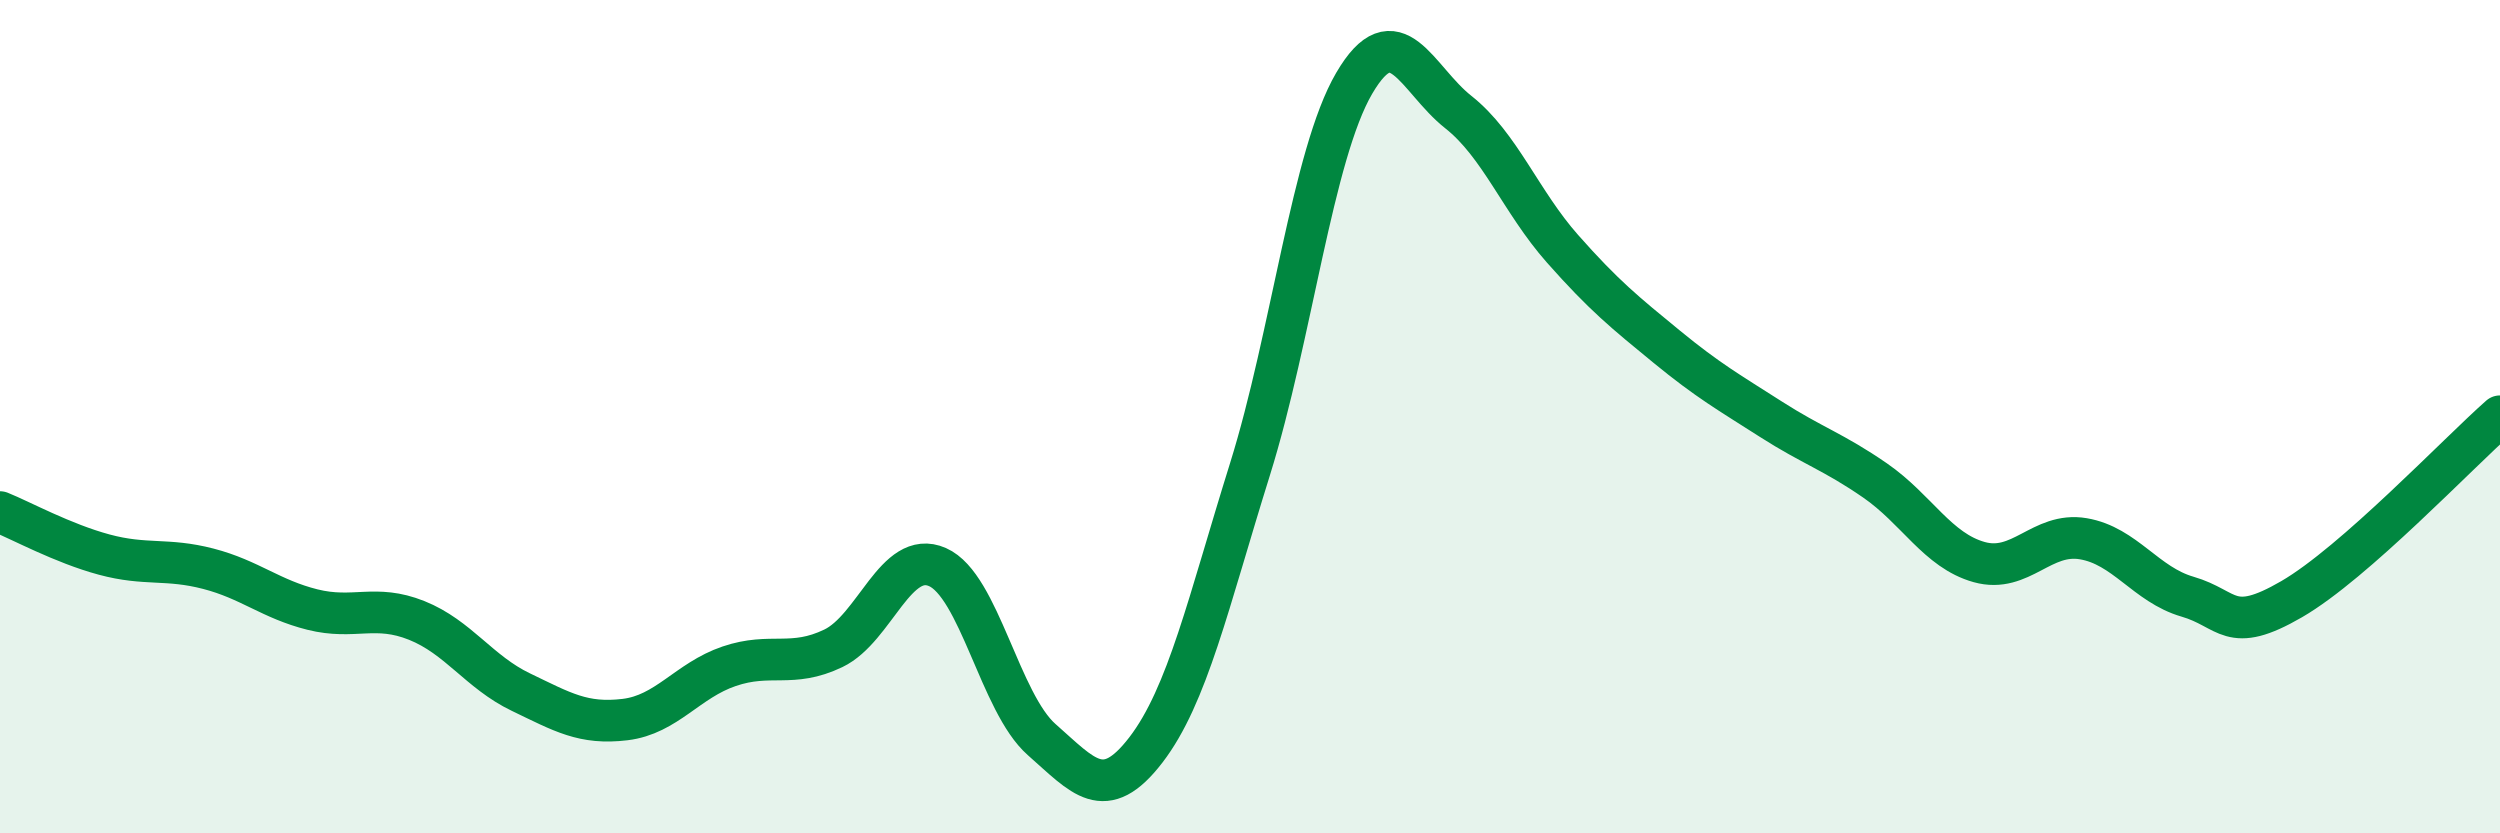
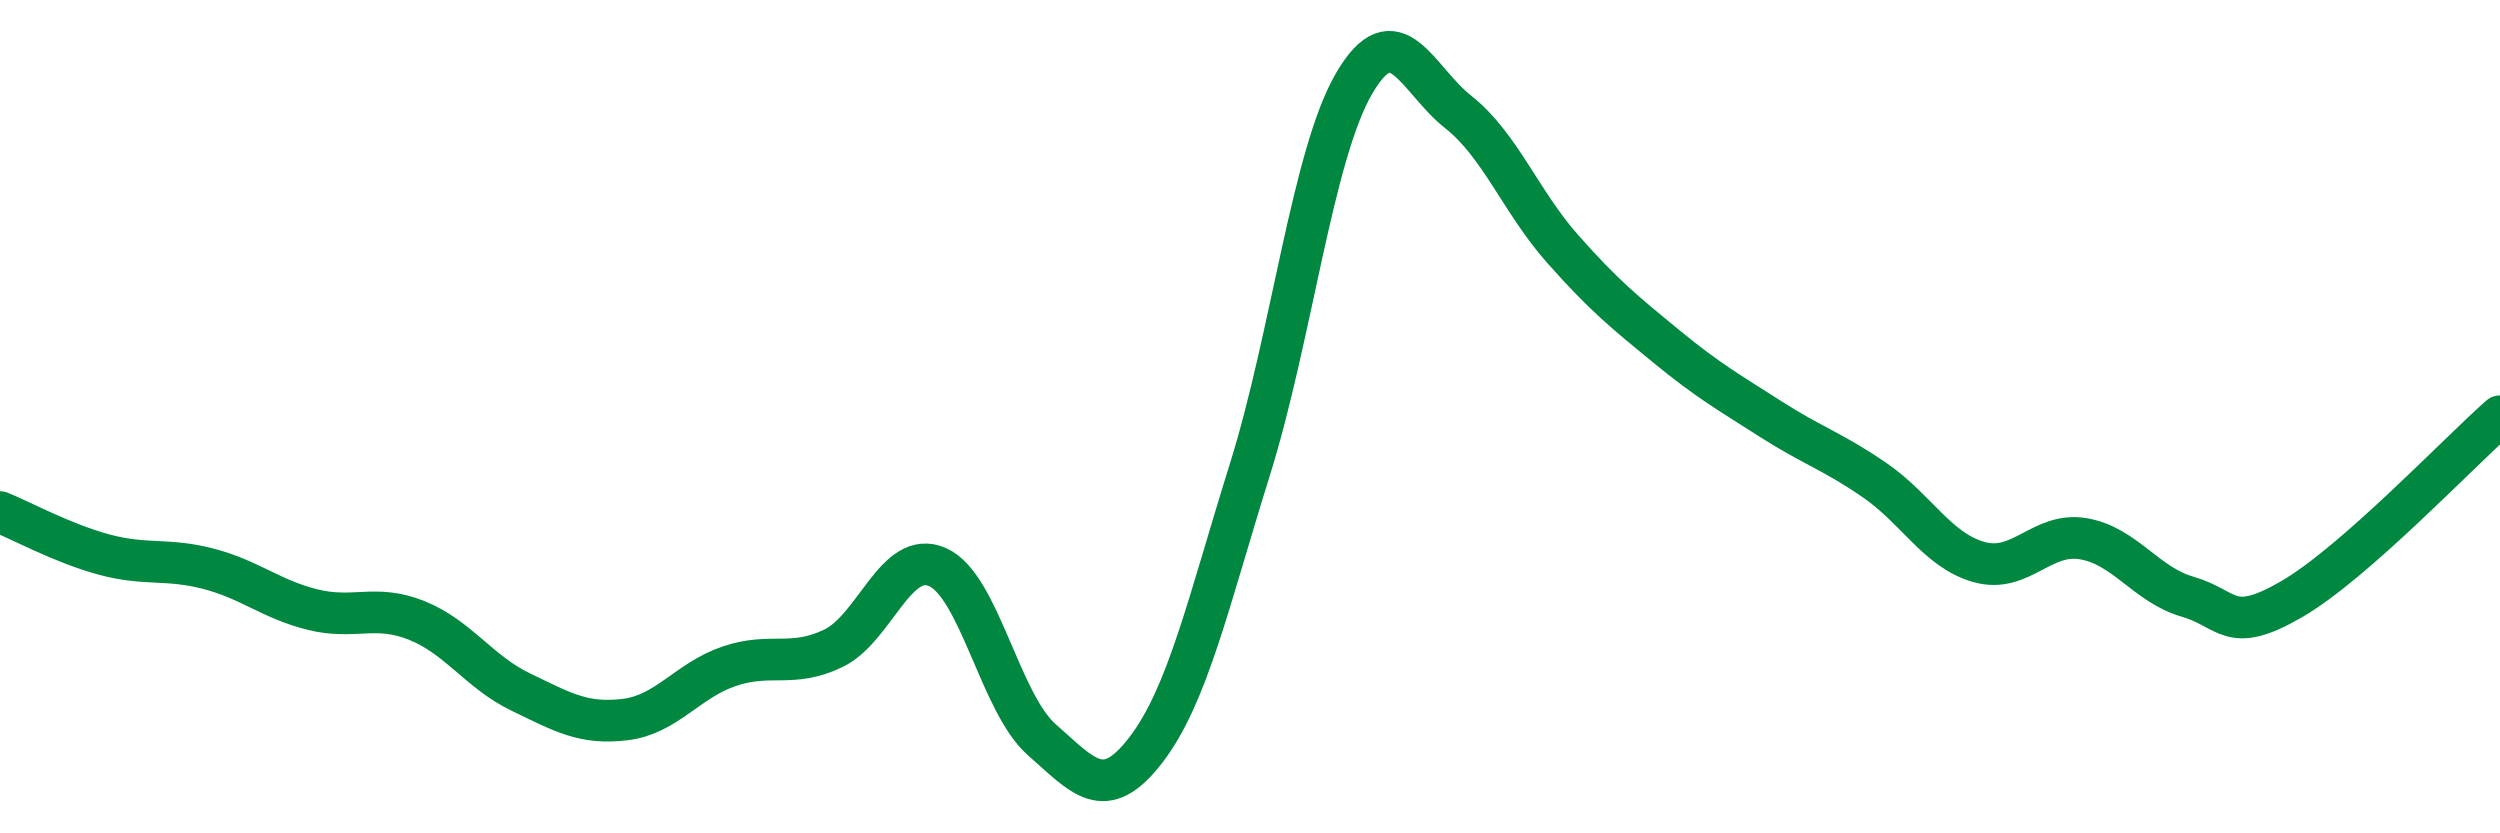
<svg xmlns="http://www.w3.org/2000/svg" width="60" height="20" viewBox="0 0 60 20">
-   <path d="M 0,12.29 C 0.5,12.49 1.5,13.04 2.5,13.31 C 3.5,13.58 4,13.39 5,13.65 C 6,13.91 6.5,14.38 7.5,14.63 C 8.5,14.88 9,14.49 10,14.89 C 11,15.29 11.5,16.13 12.5,16.61 C 13.5,17.09 14,17.39 15,17.27 C 16,17.15 16.5,16.33 17.5,15.99 C 18.5,15.65 19,16.04 20,15.56 C 21,15.08 21.5,13.17 22.5,13.61 C 23.5,14.05 24,16.87 25,17.75 C 26,18.63 26.5,19.3 27.5,18 C 28.5,16.7 29,14.46 30,11.26 C 31,8.06 31.5,3.71 32.5,2 C 33.5,0.29 34,1.9 35,2.69 C 36,3.48 36.5,4.84 37.5,5.97 C 38.5,7.1 39,7.5 40,8.32 C 41,9.14 41.5,9.42 42.5,10.06 C 43.5,10.7 44,10.84 45,11.53 C 46,12.22 46.5,13.21 47.5,13.49 C 48.5,13.77 49,12.76 50,12.93 C 51,13.1 51.5,14.03 52.5,14.32 C 53.5,14.61 53.5,15.25 55,14.38 C 56.5,13.51 59,10.87 60,9.99L60 20L0 20Z" fill="#008740" opacity="0.1" stroke-linecap="round" stroke-linejoin="round" />
  <path d="M 0,12.29 C 0.5,12.49 1.5,13.04 2.5,13.31 C 3.5,13.58 4,13.39 5,13.65 C 6,13.91 6.5,14.38 7.5,14.63 C 8.5,14.88 9,14.49 10,14.89 C 11,15.29 11.5,16.13 12.5,16.61 C 13.5,17.09 14,17.39 15,17.27 C 16,17.15 16.5,16.33 17.5,15.99 C 18.5,15.65 19,16.04 20,15.56 C 21,15.08 21.5,13.17 22.5,13.61 C 23.5,14.05 24,16.87 25,17.75 C 26,18.63 26.5,19.3 27.5,18 C 28.5,16.7 29,14.46 30,11.26 C 31,8.06 31.5,3.71 32.5,2 C 33.5,0.29 34,1.9 35,2.69 C 36,3.48 36.5,4.84 37.5,5.97 C 38.5,7.1 39,7.5 40,8.32 C 41,9.14 41.5,9.42 42.5,10.06 C 43.5,10.7 44,10.84 45,11.53 C 46,12.22 46.5,13.21 47.5,13.49 C 48.5,13.77 49,12.76 50,12.93 C 51,13.1 51.5,14.03 52.5,14.32 C 53.5,14.61 53.5,15.25 55,14.38 C 56.5,13.51 59,10.87 60,9.99" stroke="#008740" stroke-width="1" fill="none" stroke-linecap="round" stroke-linejoin="round" />
</svg>